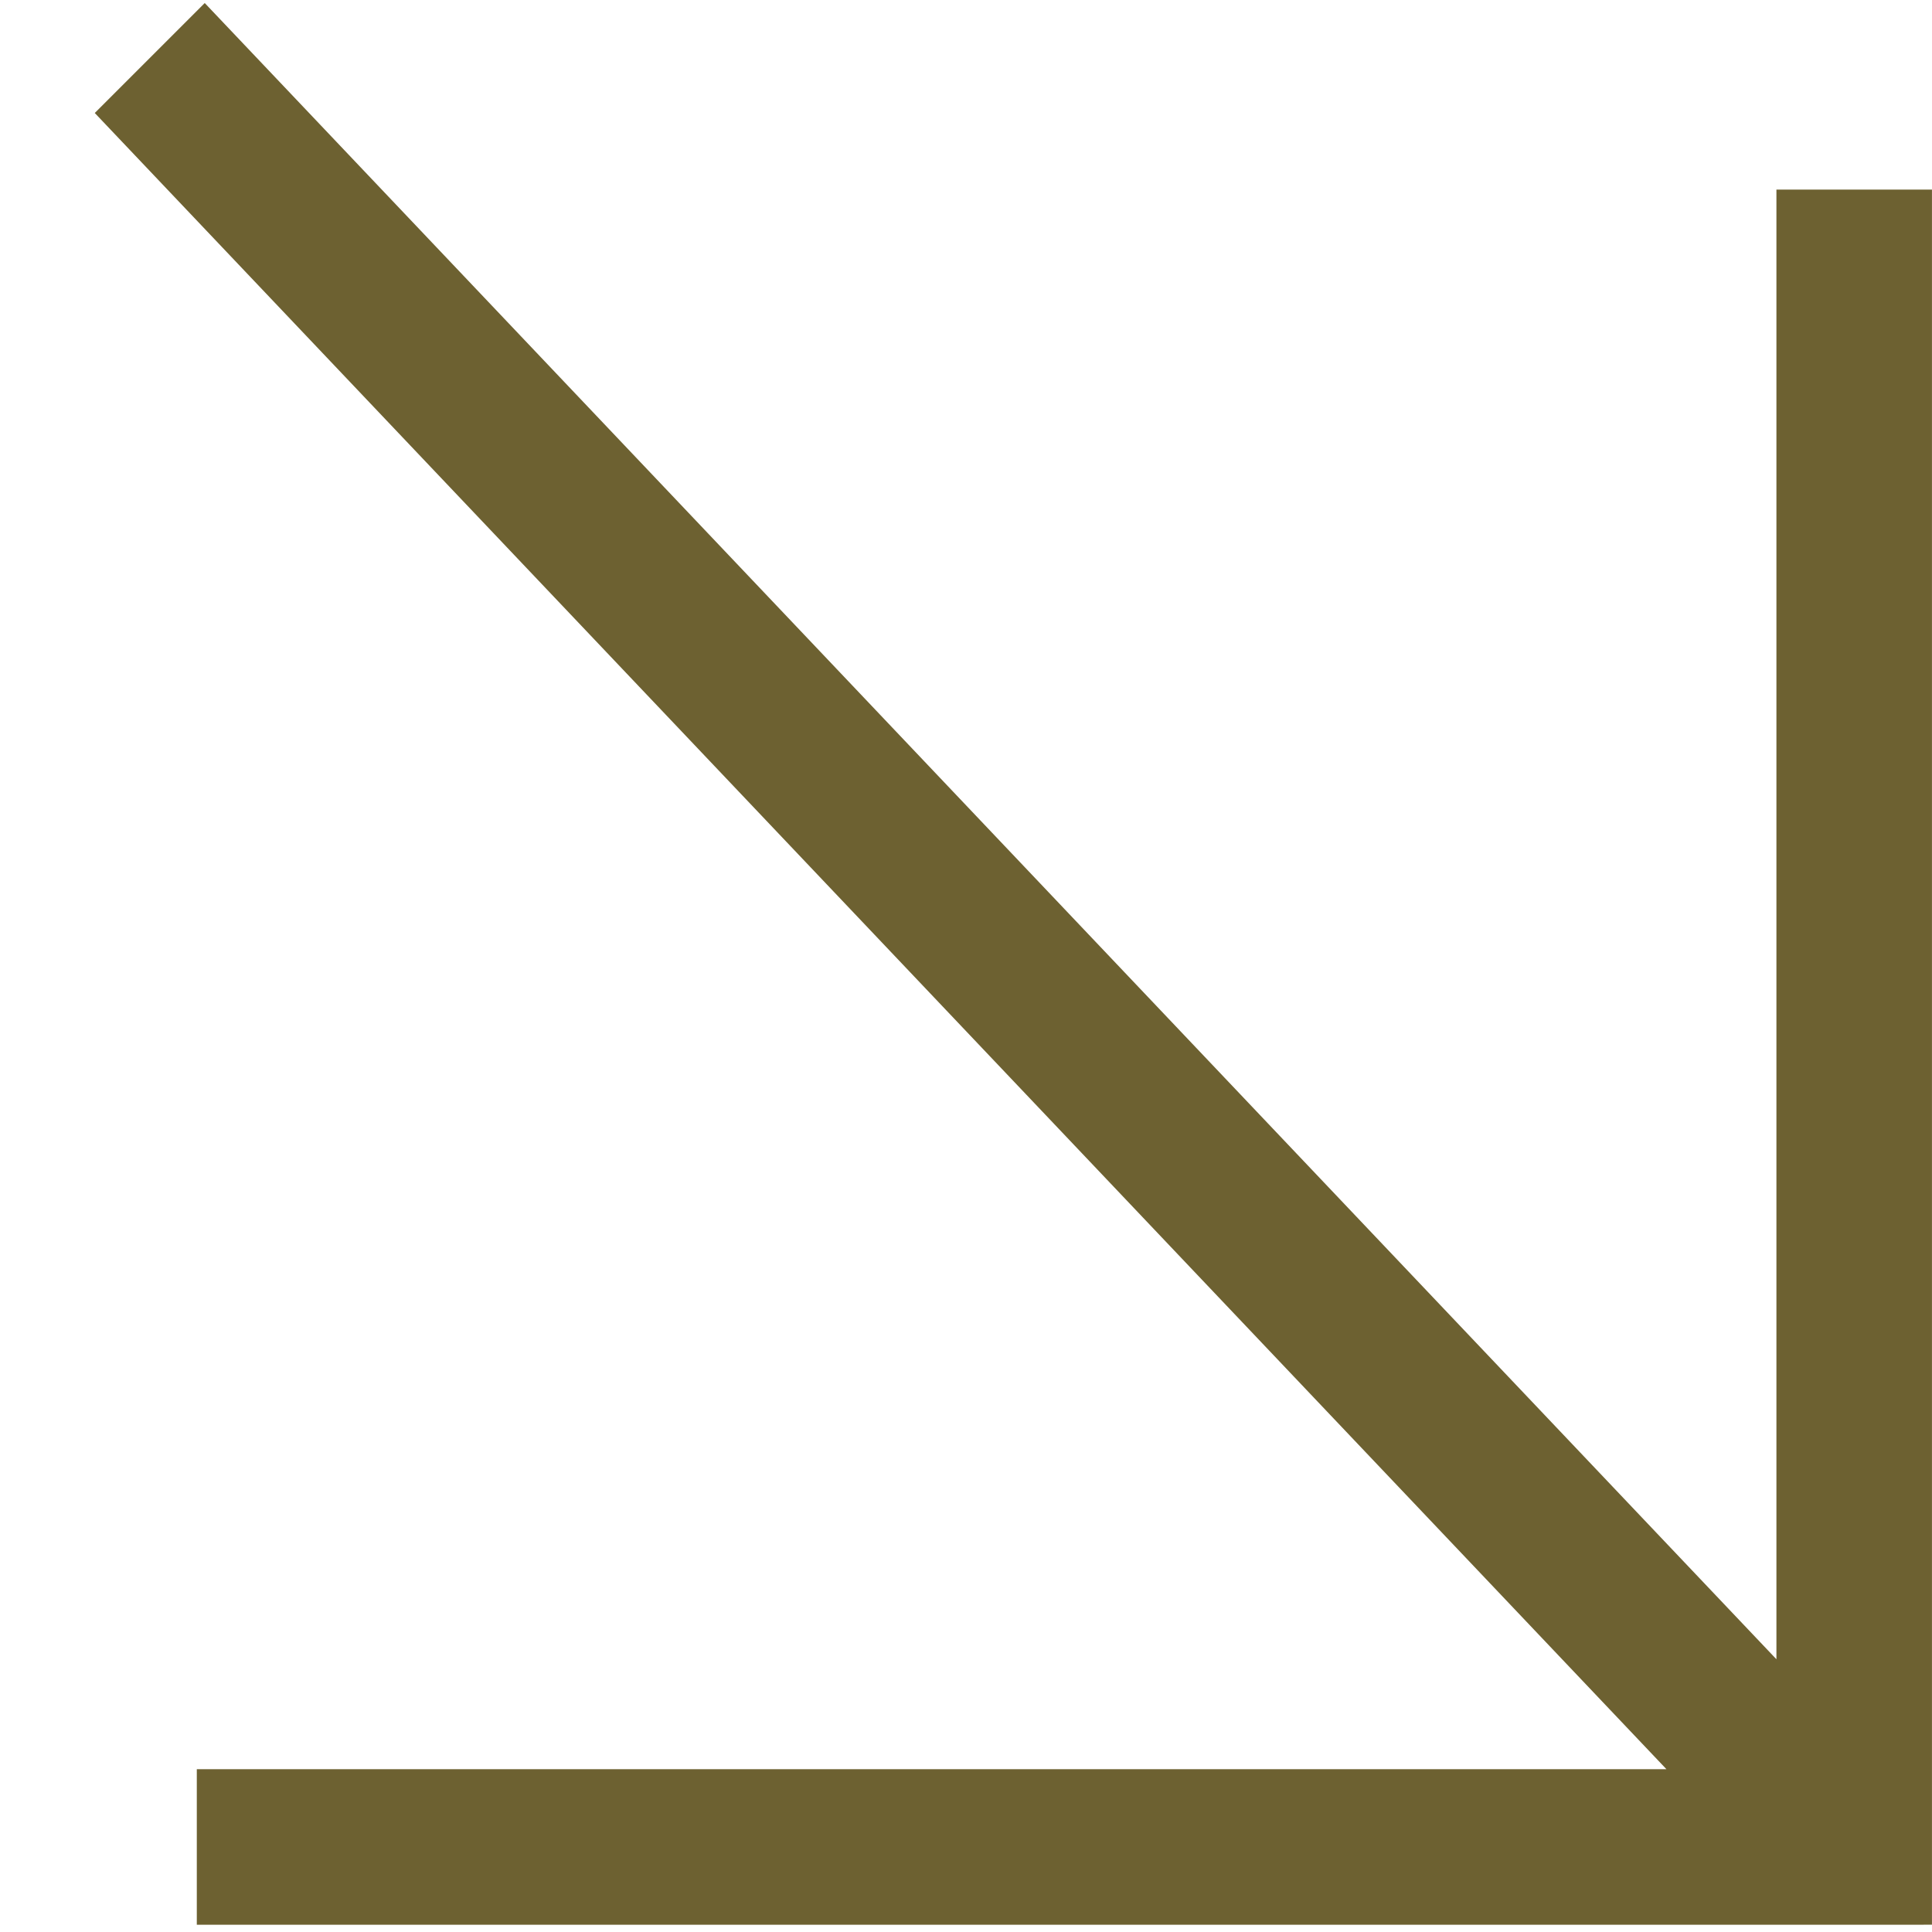
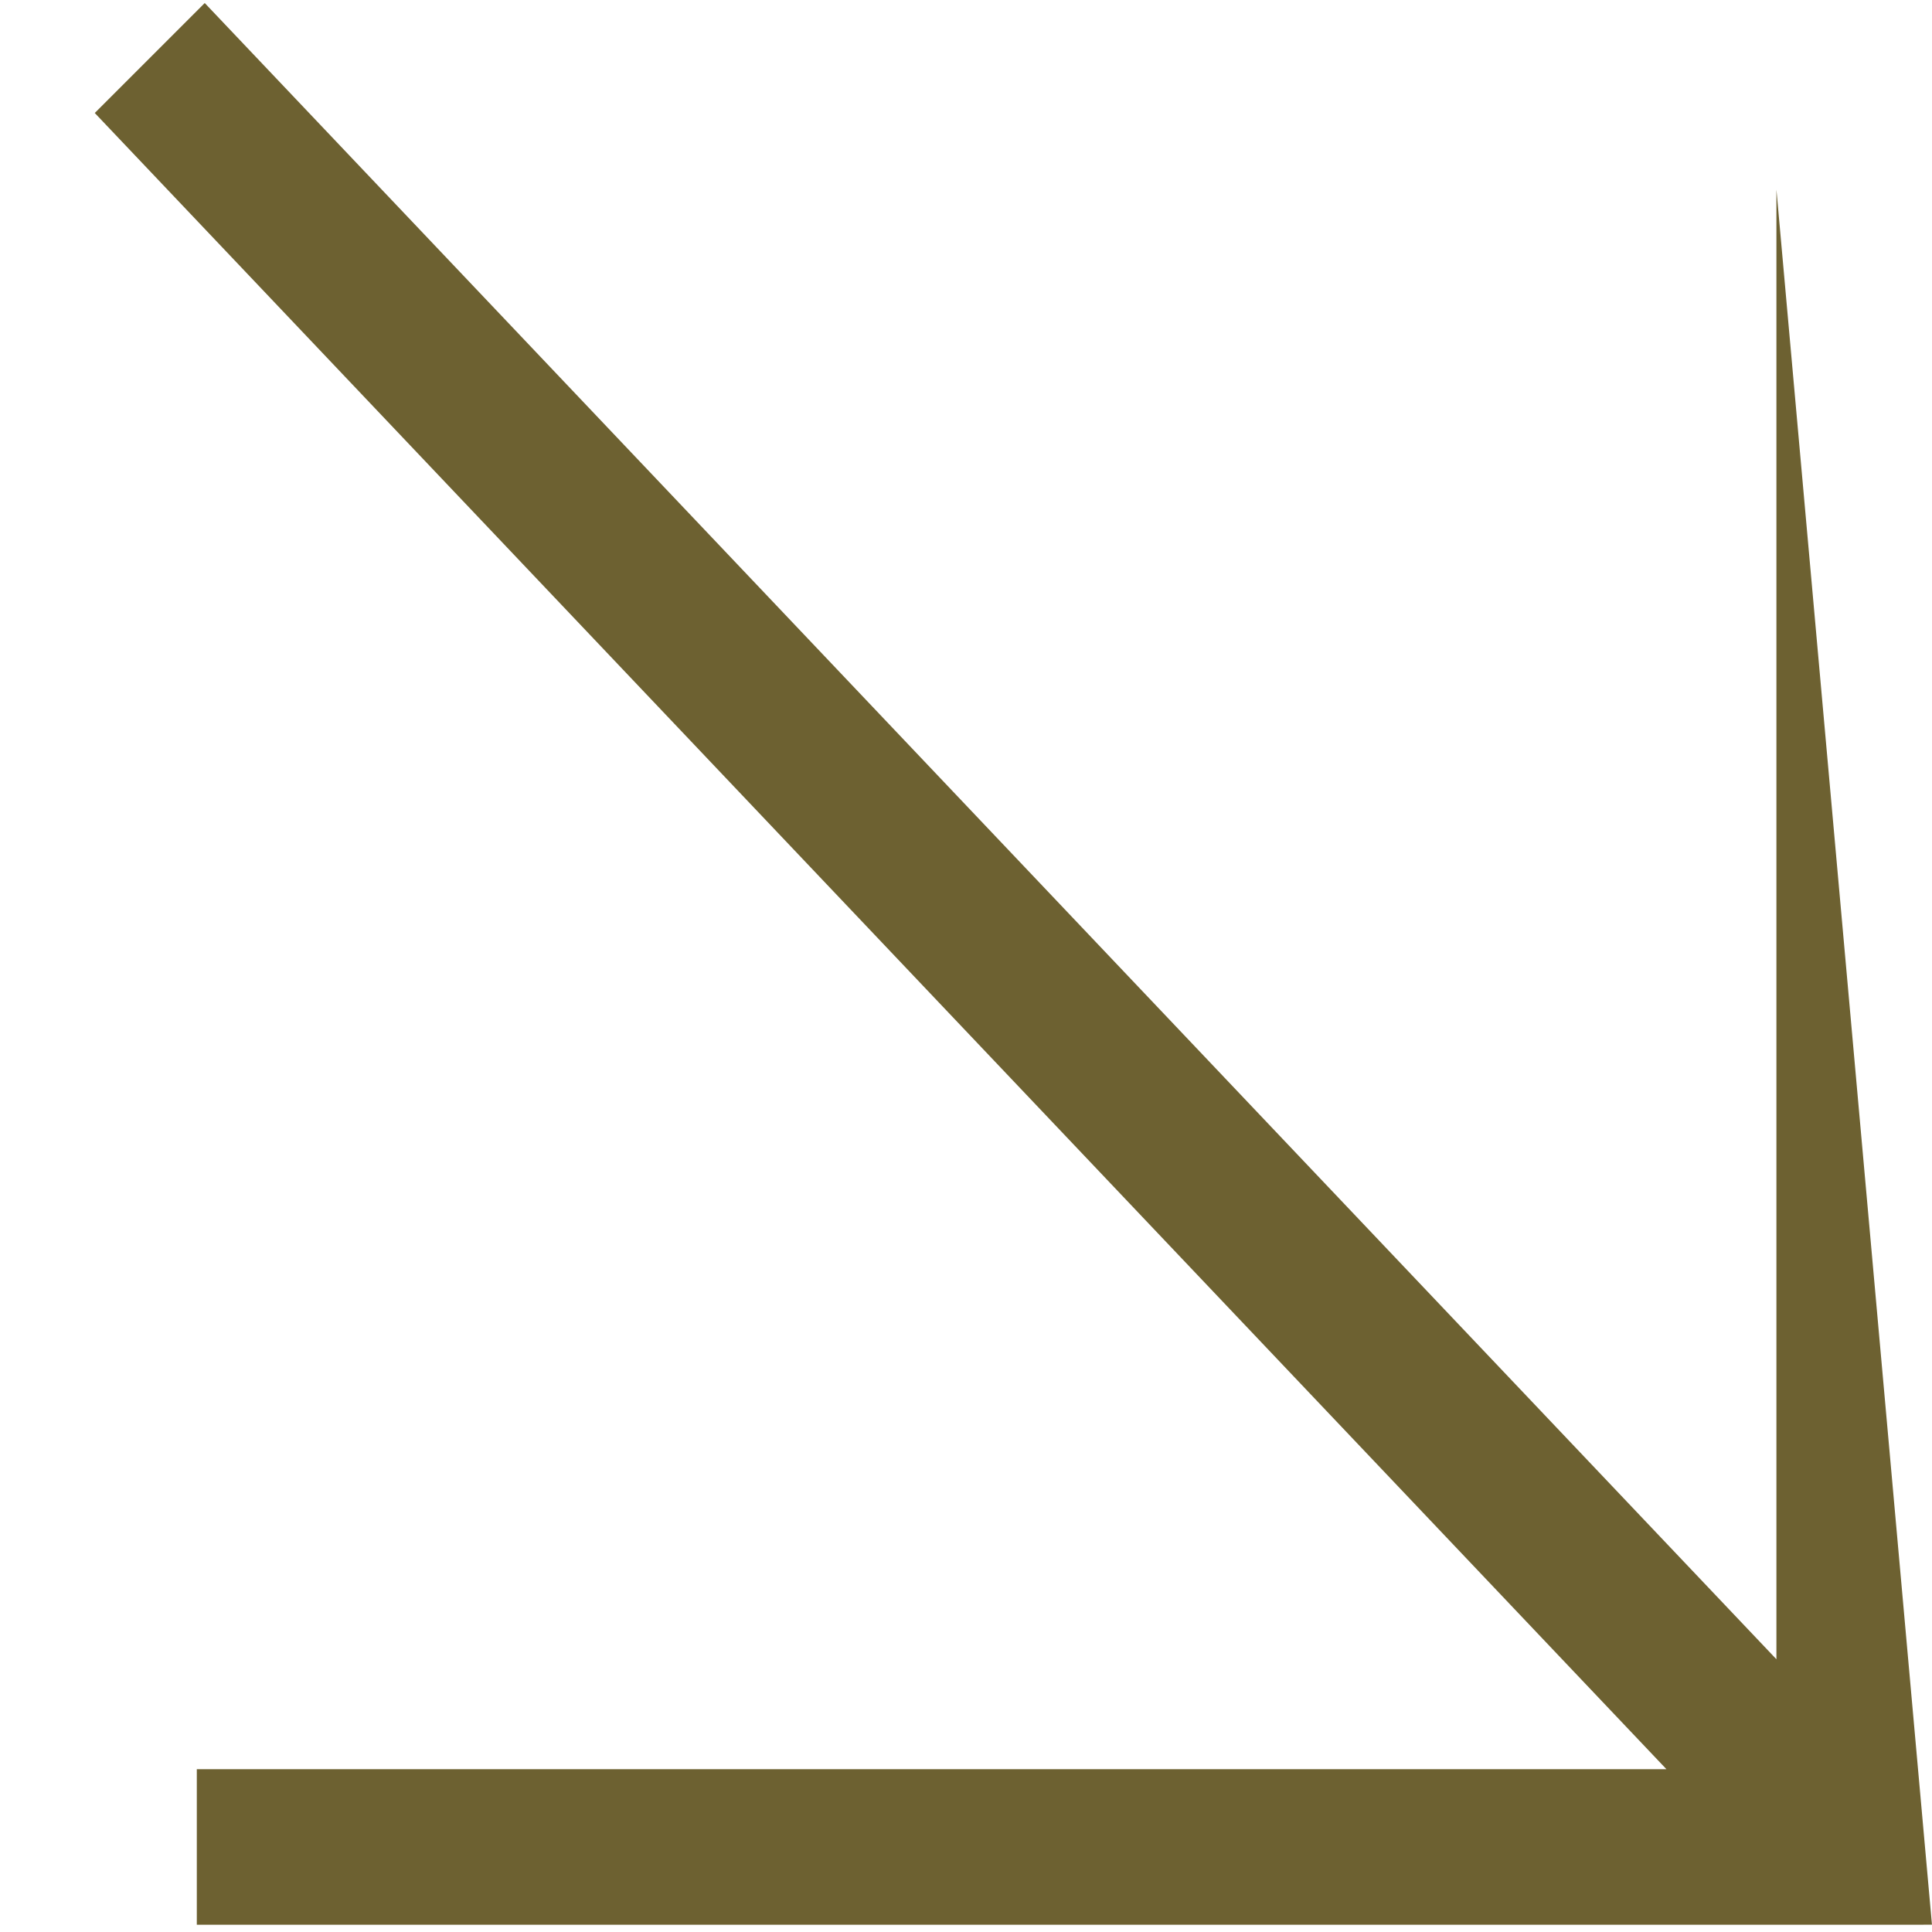
<svg xmlns="http://www.w3.org/2000/svg" width="265" height="265" viewBox="0 0 265 265" fill="none">
-   <path d="M243.661 26.006V227.59L28.083 0.417L13 15.5L228.578 242.672H26.995V264.006C53.645 264.006 264.995 264 264.995 264V26.005L243.661 26.006Z" fill="#6D6131" />
+   <path d="M243.661 26.006V227.59L28.083 0.417L13 15.5L228.578 242.672H26.995V264.006C53.645 264.006 264.995 264 264.995 264L243.661 26.006Z" fill="#6D6131" />
</svg>